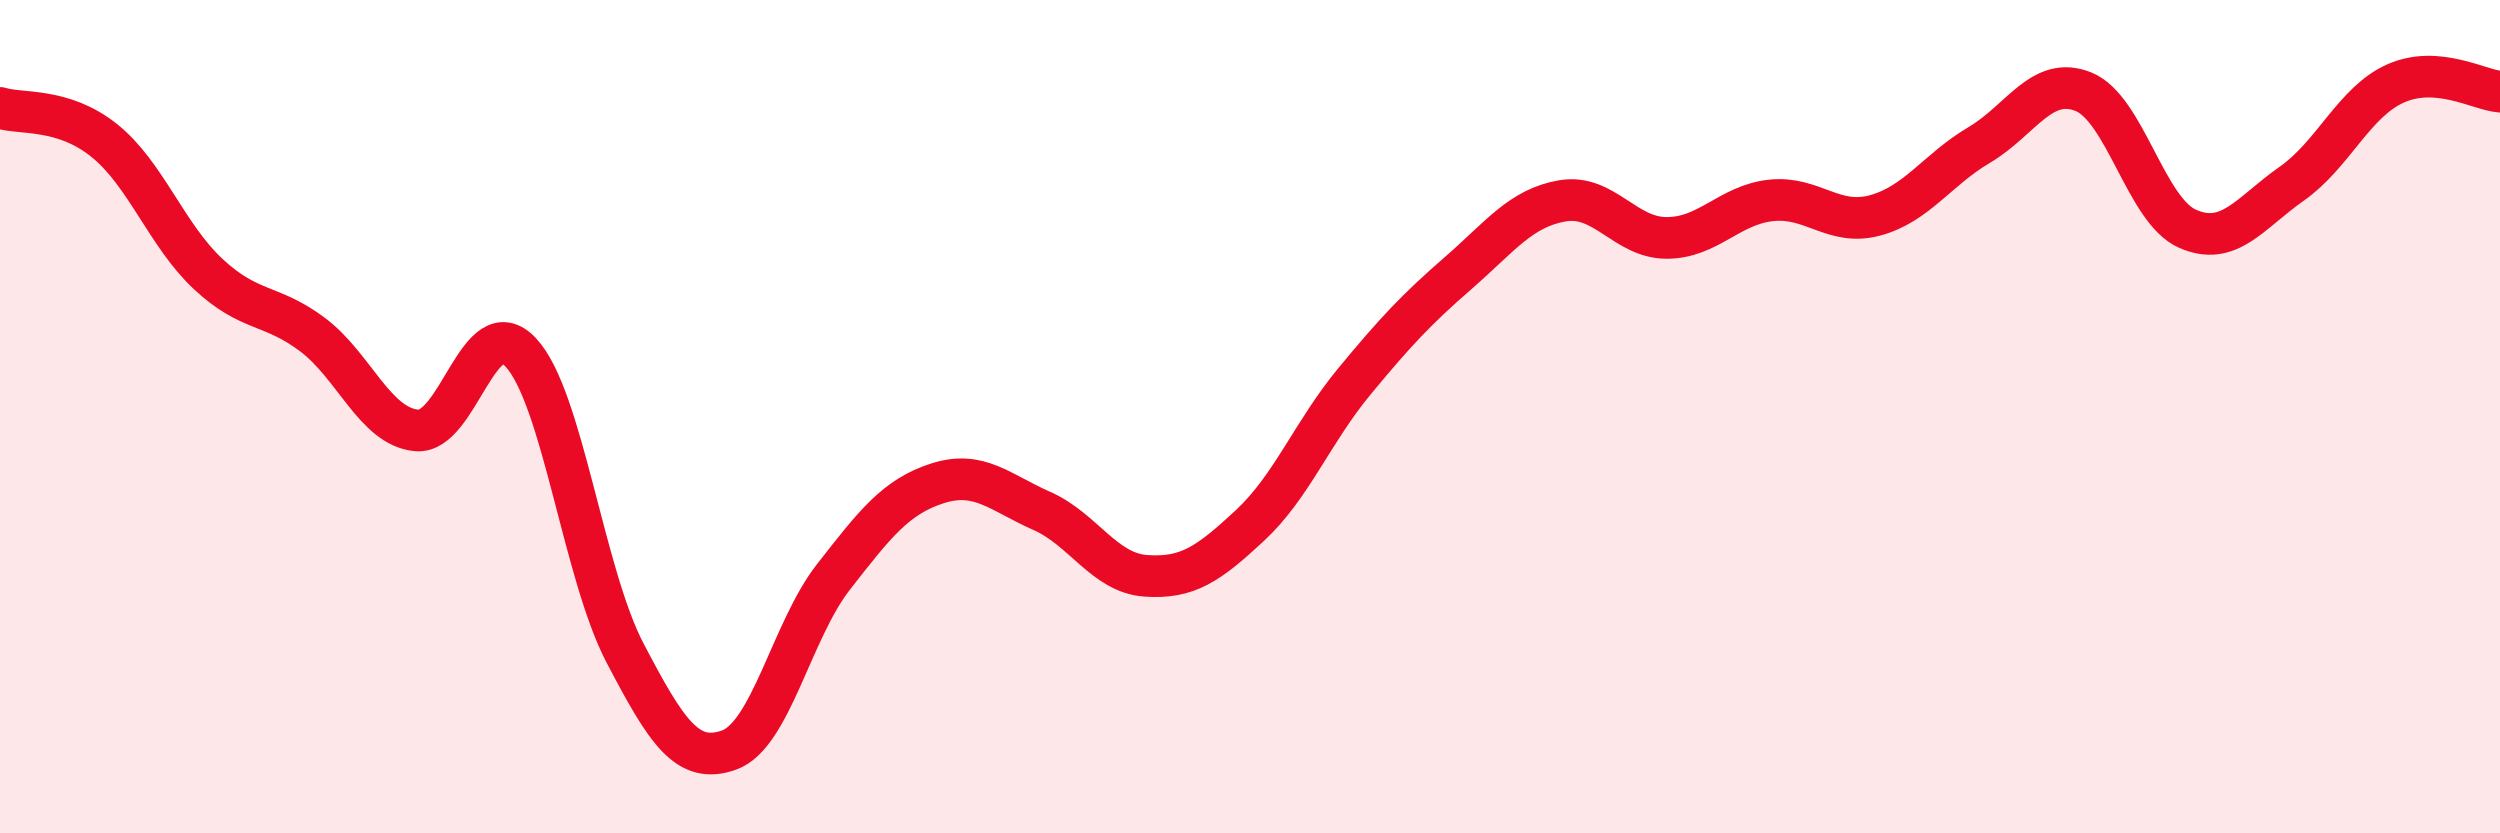
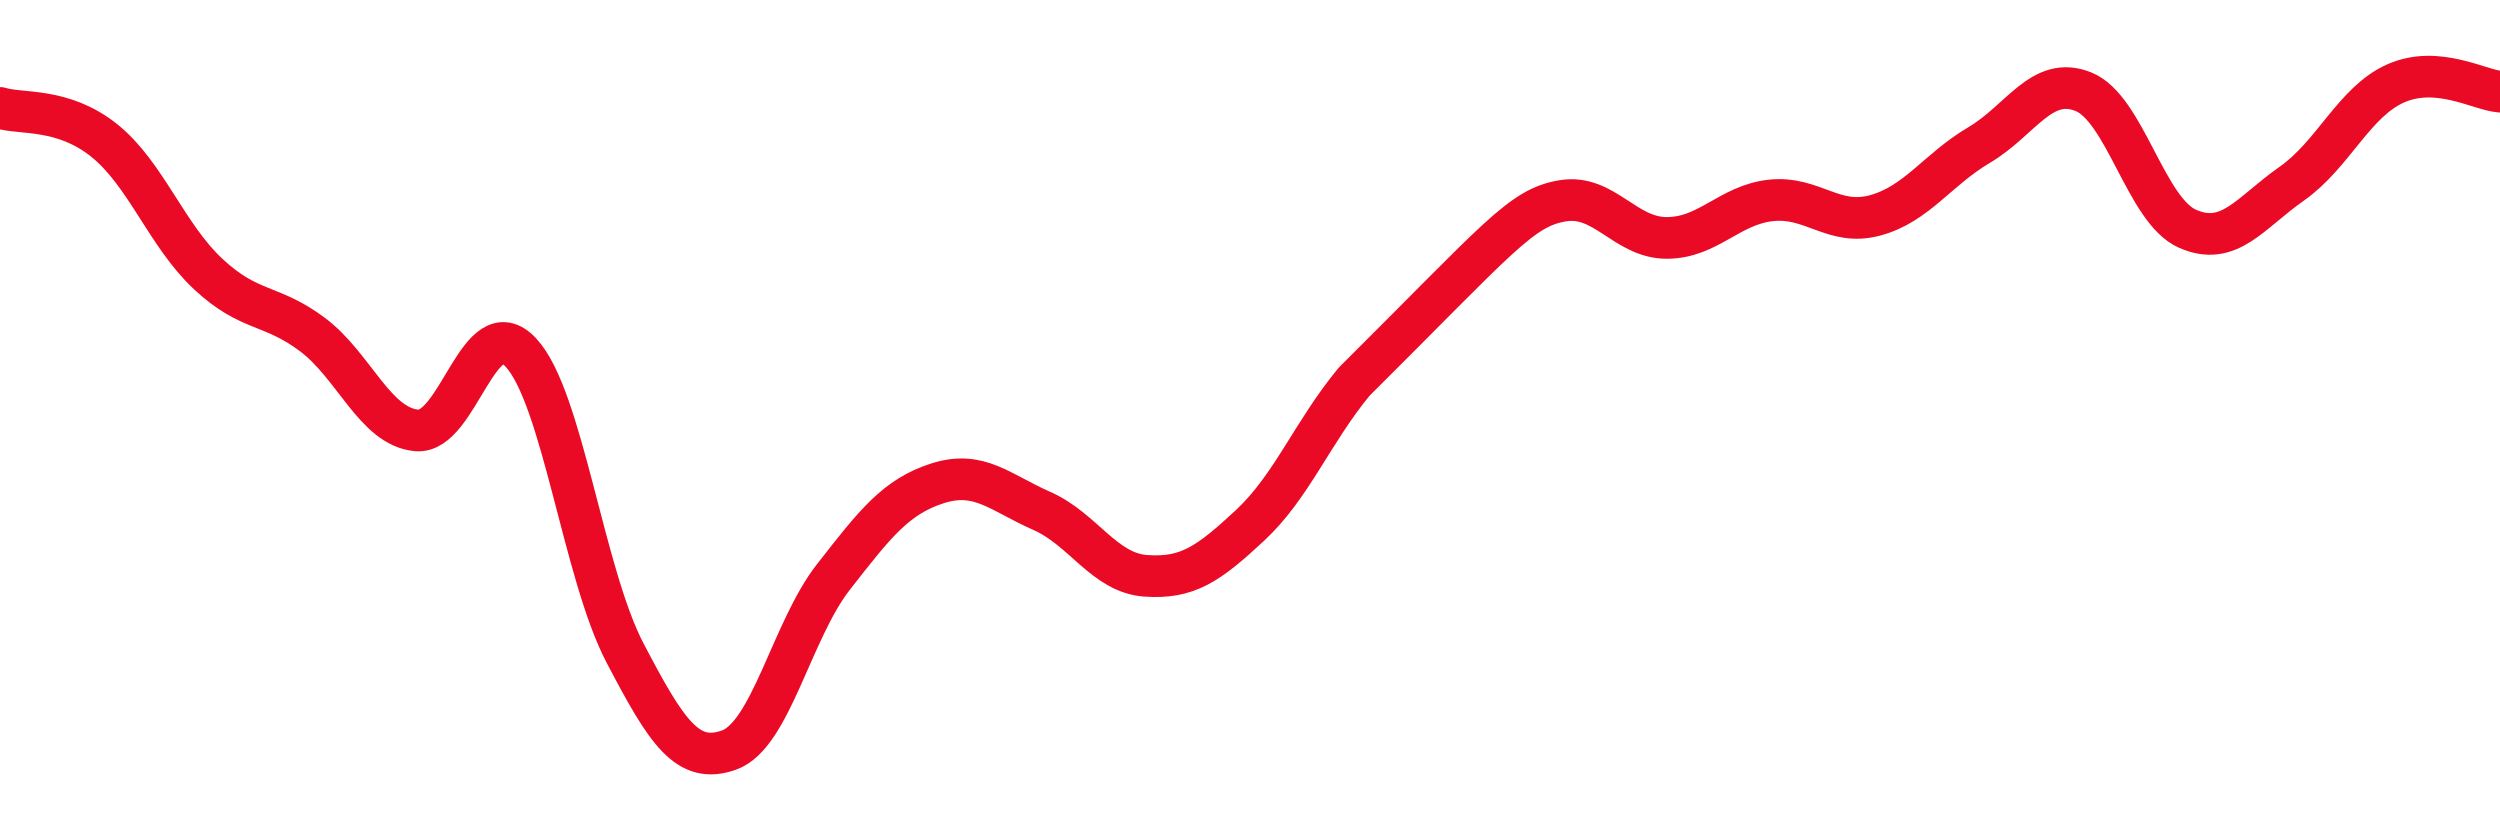
<svg xmlns="http://www.w3.org/2000/svg" width="60" height="20" viewBox="0 0 60 20">
-   <path d="M 0,2.59 C 0.5,2.75 1.5,2.57 2.5,3.37 C 3.5,4.17 4,5.65 5,6.58 C 6,7.51 6.5,7.28 7.5,8.03 C 8.5,8.78 9,10.24 10,10.33 C 11,10.42 11.5,7.39 12.5,8.46 C 13.5,9.53 14,13.76 15,15.67 C 16,17.58 16.5,18.36 17.5,18 C 18.5,17.64 19,15.13 20,13.85 C 21,12.57 21.5,11.92 22.5,11.6 C 23.5,11.28 24,11.82 25,12.26 C 26,12.7 26.5,13.75 27.5,13.82 C 28.5,13.89 29,13.54 30,12.61 C 31,11.68 31.5,10.37 32.5,9.16 C 33.5,7.95 34,7.42 35,6.55 C 36,5.68 36.5,4.99 37.5,4.82 C 38.5,4.65 39,5.71 40,5.71 C 41,5.71 41.5,4.92 42.5,4.81 C 43.5,4.7 44,5.44 45,5.17 C 46,4.9 46.5,4.07 47.5,3.48 C 48.5,2.89 49,1.8 50,2.2 C 51,2.6 51.5,5.05 52.5,5.49 C 53.5,5.93 54,5.11 55,4.41 C 56,3.71 56.5,2.44 57.5,2 C 58.5,1.56 59.5,2.16 60,2.2L60 20L0 20Z" fill="#EB0A25" opacity="0.1" stroke-linecap="round" stroke-linejoin="round" />
-   <path d="M 0,2.59 C 0.5,2.75 1.5,2.57 2.5,3.37 C 3.5,4.17 4,5.65 5,6.58 C 6,7.51 6.5,7.28 7.5,8.03 C 8.5,8.78 9,10.24 10,10.33 C 11,10.42 11.5,7.39 12.5,8.46 C 13.5,9.53 14,13.76 15,15.67 C 16,17.58 16.5,18.36 17.5,18 C 18.5,17.64 19,15.13 20,13.85 C 21,12.57 21.5,11.92 22.5,11.6 C 23.5,11.28 24,11.82 25,12.26 C 26,12.7 26.5,13.75 27.5,13.82 C 28.5,13.89 29,13.54 30,12.61 C 31,11.68 31.5,10.37 32.5,9.16 C 33.5,7.95 34,7.42 35,6.55 C 36,5.68 36.5,4.99 37.5,4.82 C 38.5,4.65 39,5.71 40,5.71 C 41,5.71 41.5,4.92 42.5,4.81 C 43.5,4.7 44,5.44 45,5.17 C 46,4.9 46.5,4.07 47.5,3.48 C 48.5,2.89 49,1.8 50,2.2 C 51,2.6 51.5,5.05 52.5,5.49 C 53.5,5.93 54,5.11 55,4.41 C 56,3.71 56.5,2.44 57.5,2 C 58.5,1.56 59.5,2.16 60,2.2" stroke="#EB0A25" stroke-width="1" fill="none" stroke-linecap="round" stroke-linejoin="round" />
+   <path d="M 0,2.59 C 0.5,2.75 1.5,2.57 2.5,3.37 C 3.5,4.17 4,5.65 5,6.58 C 6,7.51 6.5,7.28 7.5,8.03 C 8.5,8.78 9,10.24 10,10.33 C 11,10.42 11.5,7.39 12.5,8.46 C 13.5,9.53 14,13.76 15,15.67 C 16,17.58 16.5,18.36 17.5,18 C 18.5,17.64 19,15.13 20,13.85 C 21,12.57 21.5,11.92 22.5,11.6 C 23.5,11.28 24,11.82 25,12.26 C 26,12.7 26.5,13.75 27.5,13.82 C 28.5,13.89 29,13.54 30,12.61 C 31,11.68 31.5,10.37 32.5,9.16 C 36,5.68 36.5,4.99 37.5,4.82 C 38.5,4.65 39,5.71 40,5.71 C 41,5.71 41.5,4.92 42.5,4.81 C 43.5,4.7 44,5.44 45,5.17 C 46,4.9 46.5,4.07 47.5,3.48 C 48.5,2.89 49,1.8 50,2.2 C 51,2.6 51.5,5.05 52.5,5.49 C 53.5,5.93 54,5.11 55,4.41 C 56,3.71 56.5,2.44 57.5,2 C 58.5,1.56 59.5,2.16 60,2.2" stroke="#EB0A25" stroke-width="1" fill="none" stroke-linecap="round" stroke-linejoin="round" />
</svg>